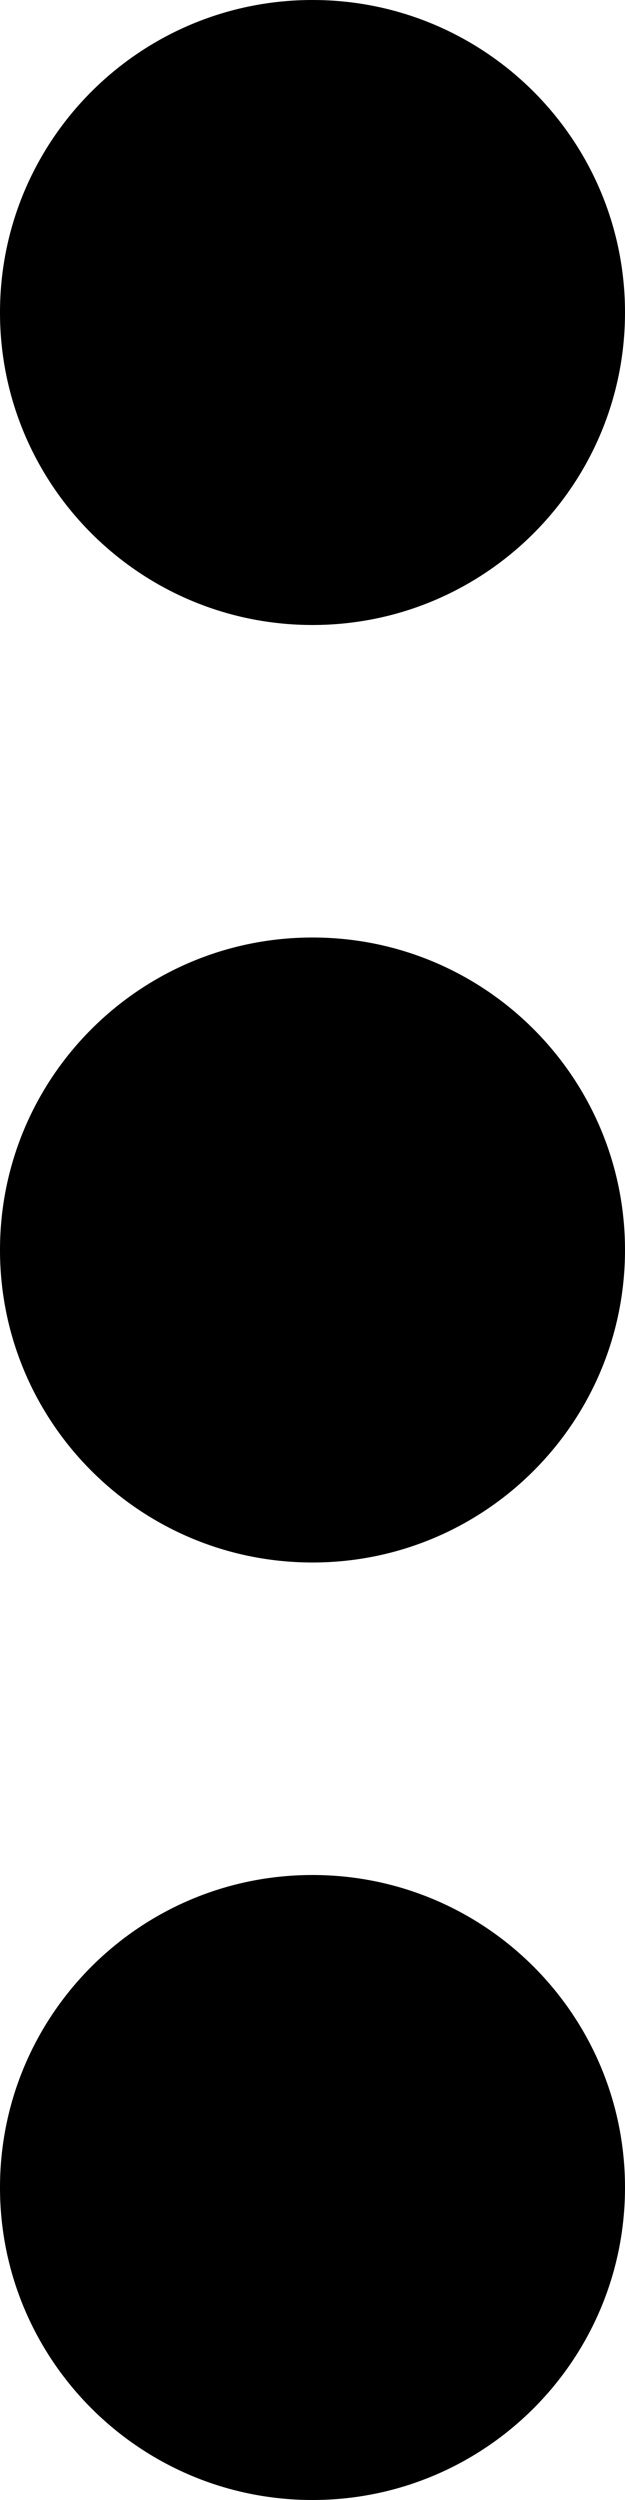
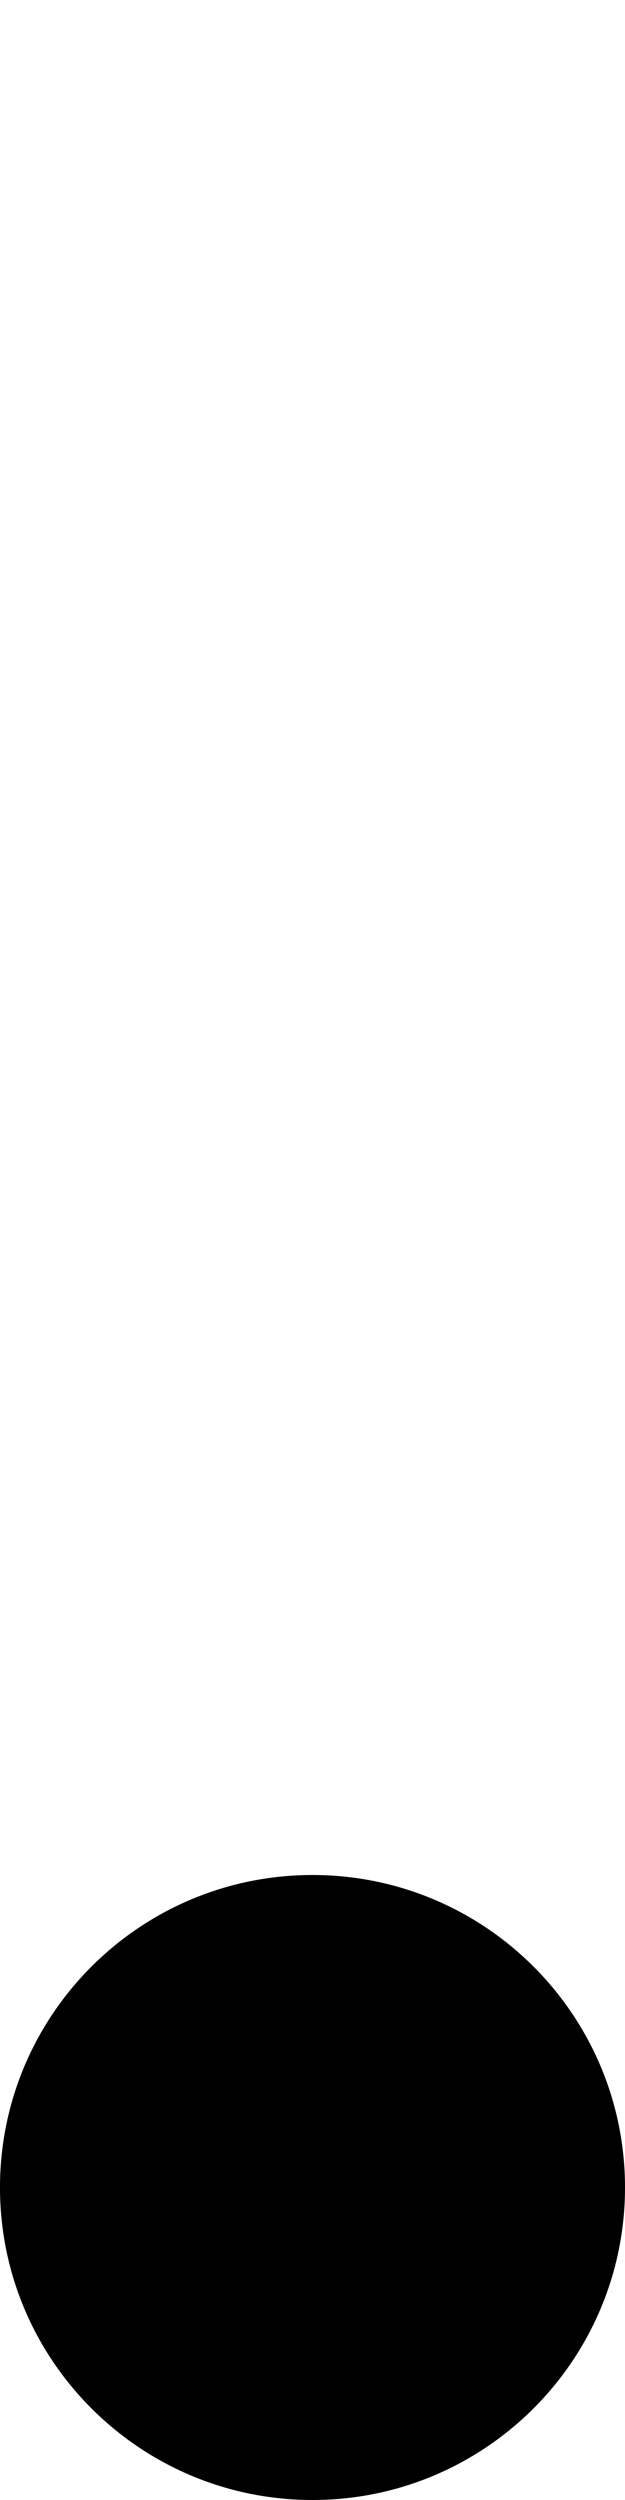
<svg xmlns="http://www.w3.org/2000/svg" width="6" height="24" viewBox="0 0 6 24" fill="none">
  <path d="M3 24C1.343 24 0 22.657 0 21C0 19.343 1.343 18 3 18C4.657 18 6 19.343 6 21C6 22.657 4.657 24 3 24Z" fill="black" />
-   <path d="M3 15C1.343 15 0 13.657 0 12C0 10.343 1.343 9 3 9C4.657 9 6 10.343 6 12C6 13.657 4.657 15 3 15Z" fill="black" />
-   <path d="M3 6C1.343 6 0 4.657 0 3C0 1.343 1.343 0 3 0C4.657 0 6 1.343 6 3C6 4.657 4.657 6 3 6Z" fill="black" />
</svg>